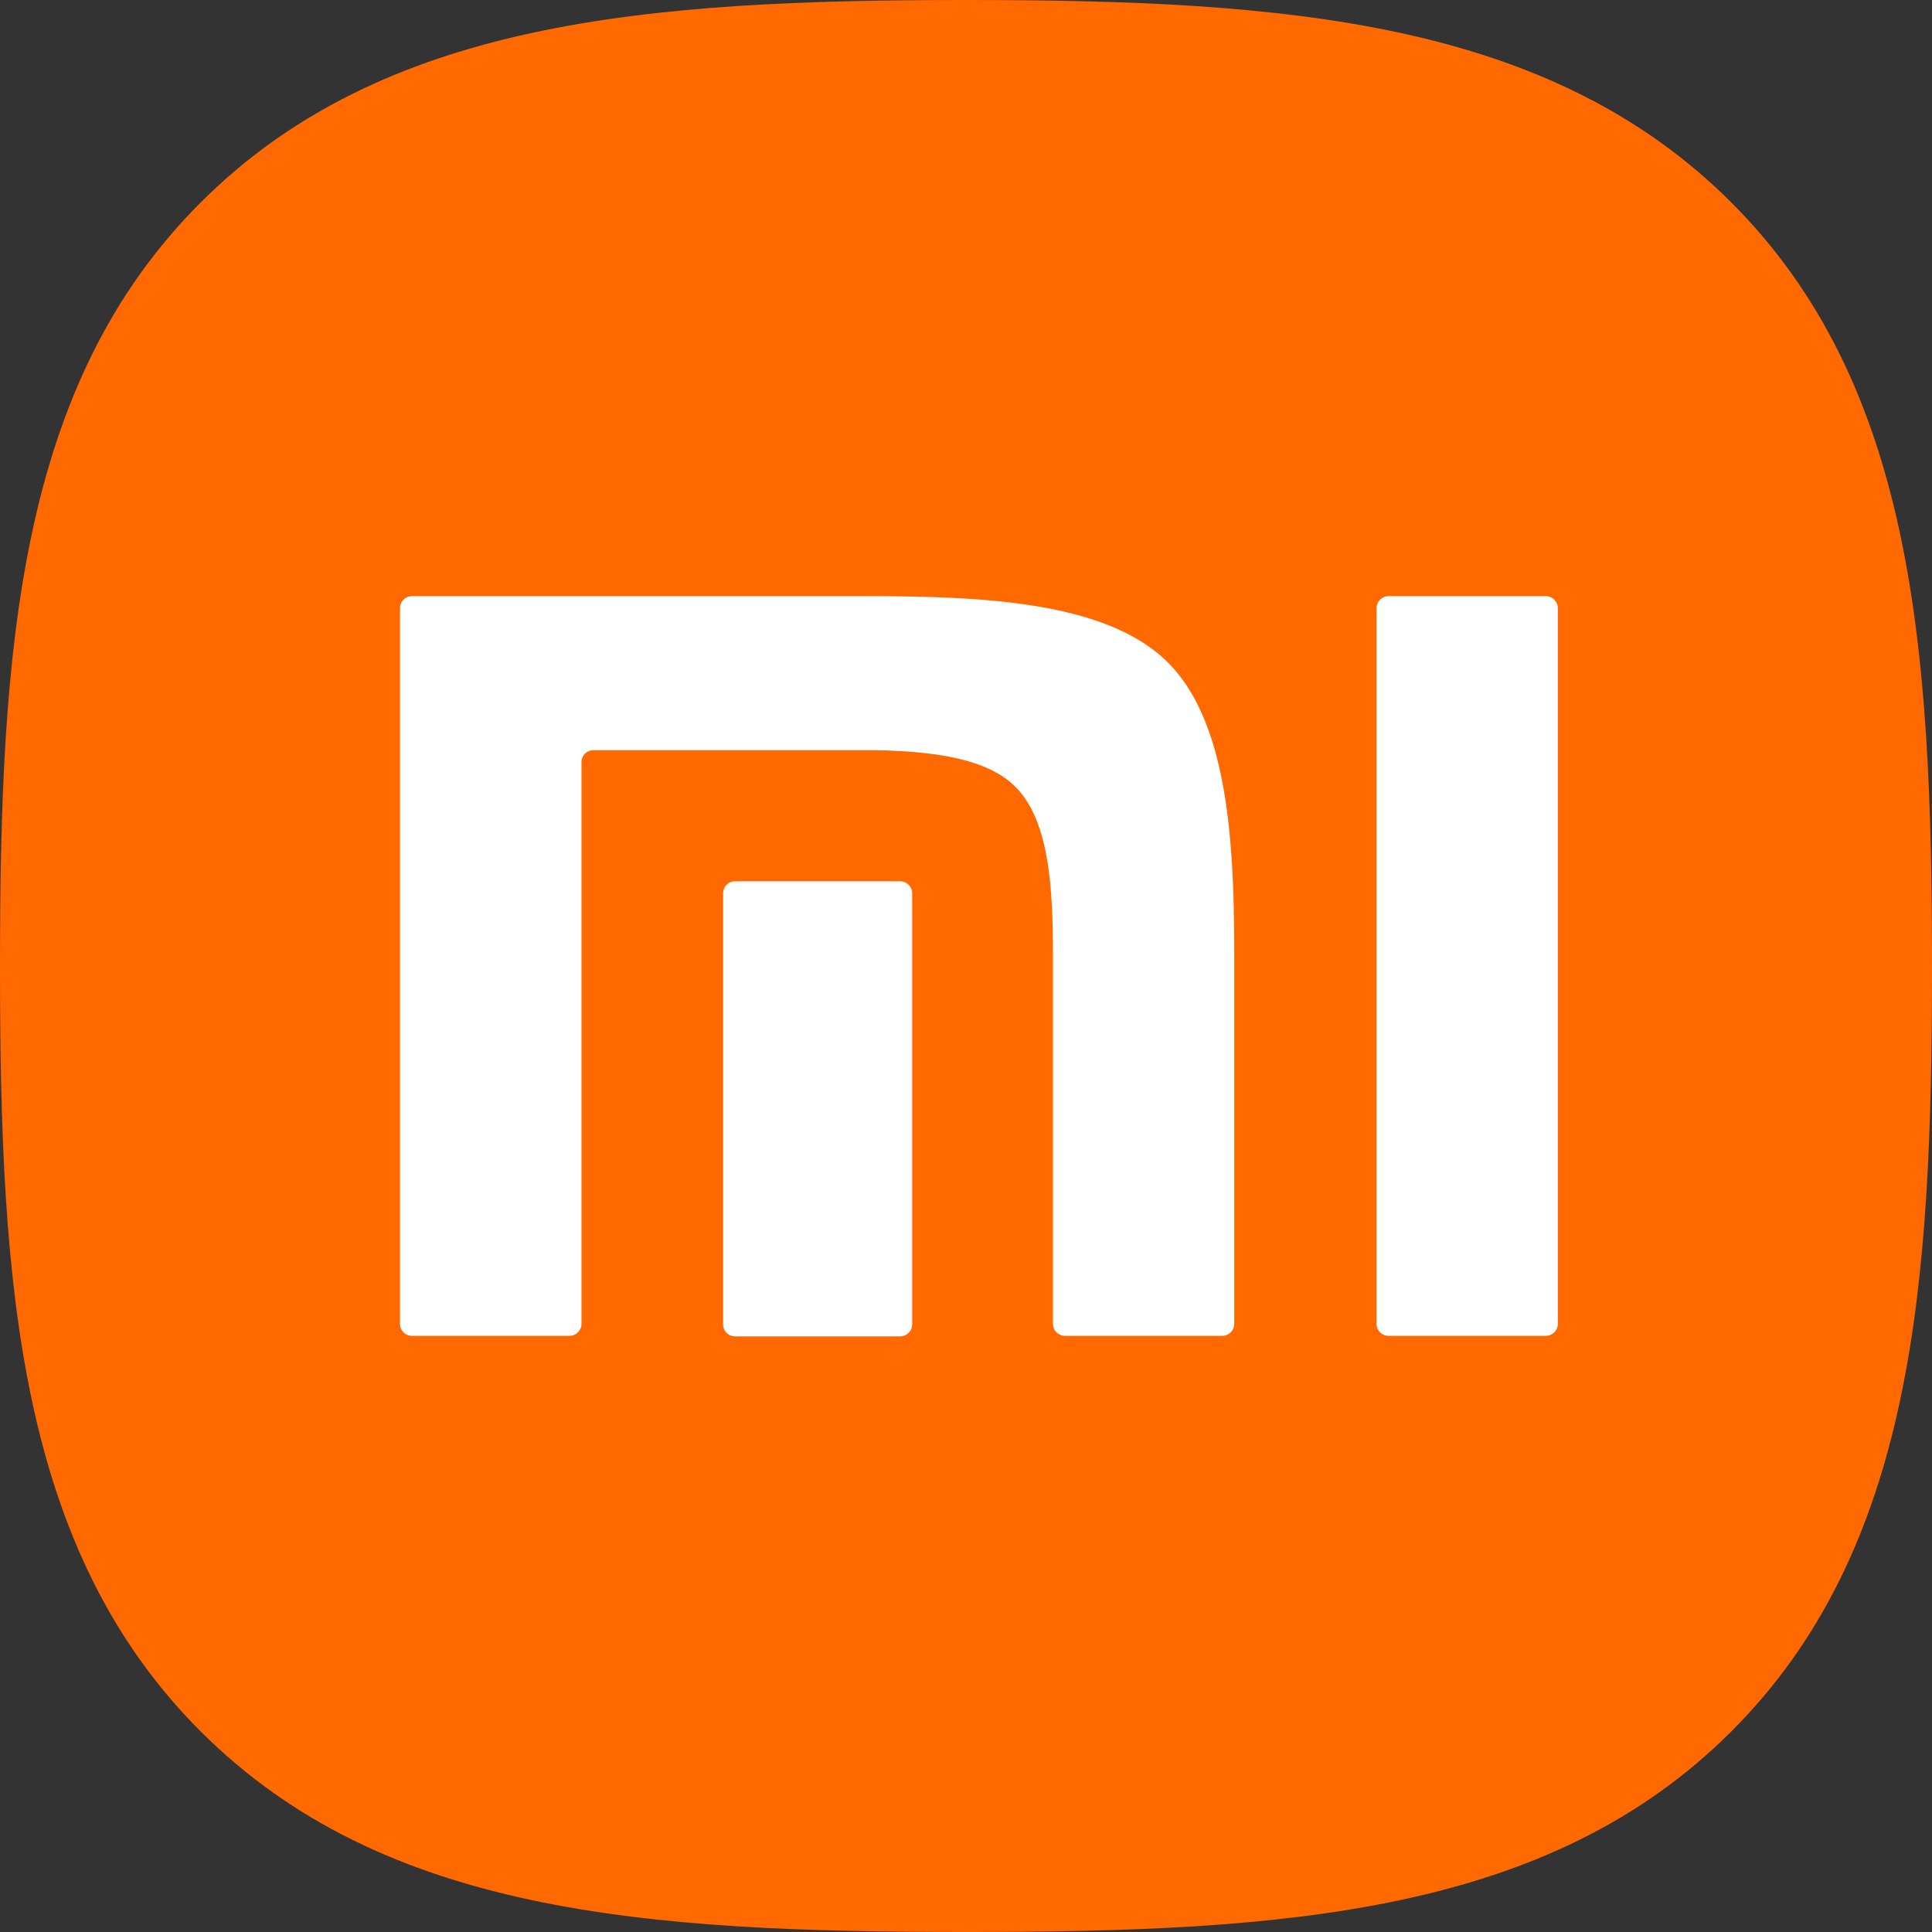
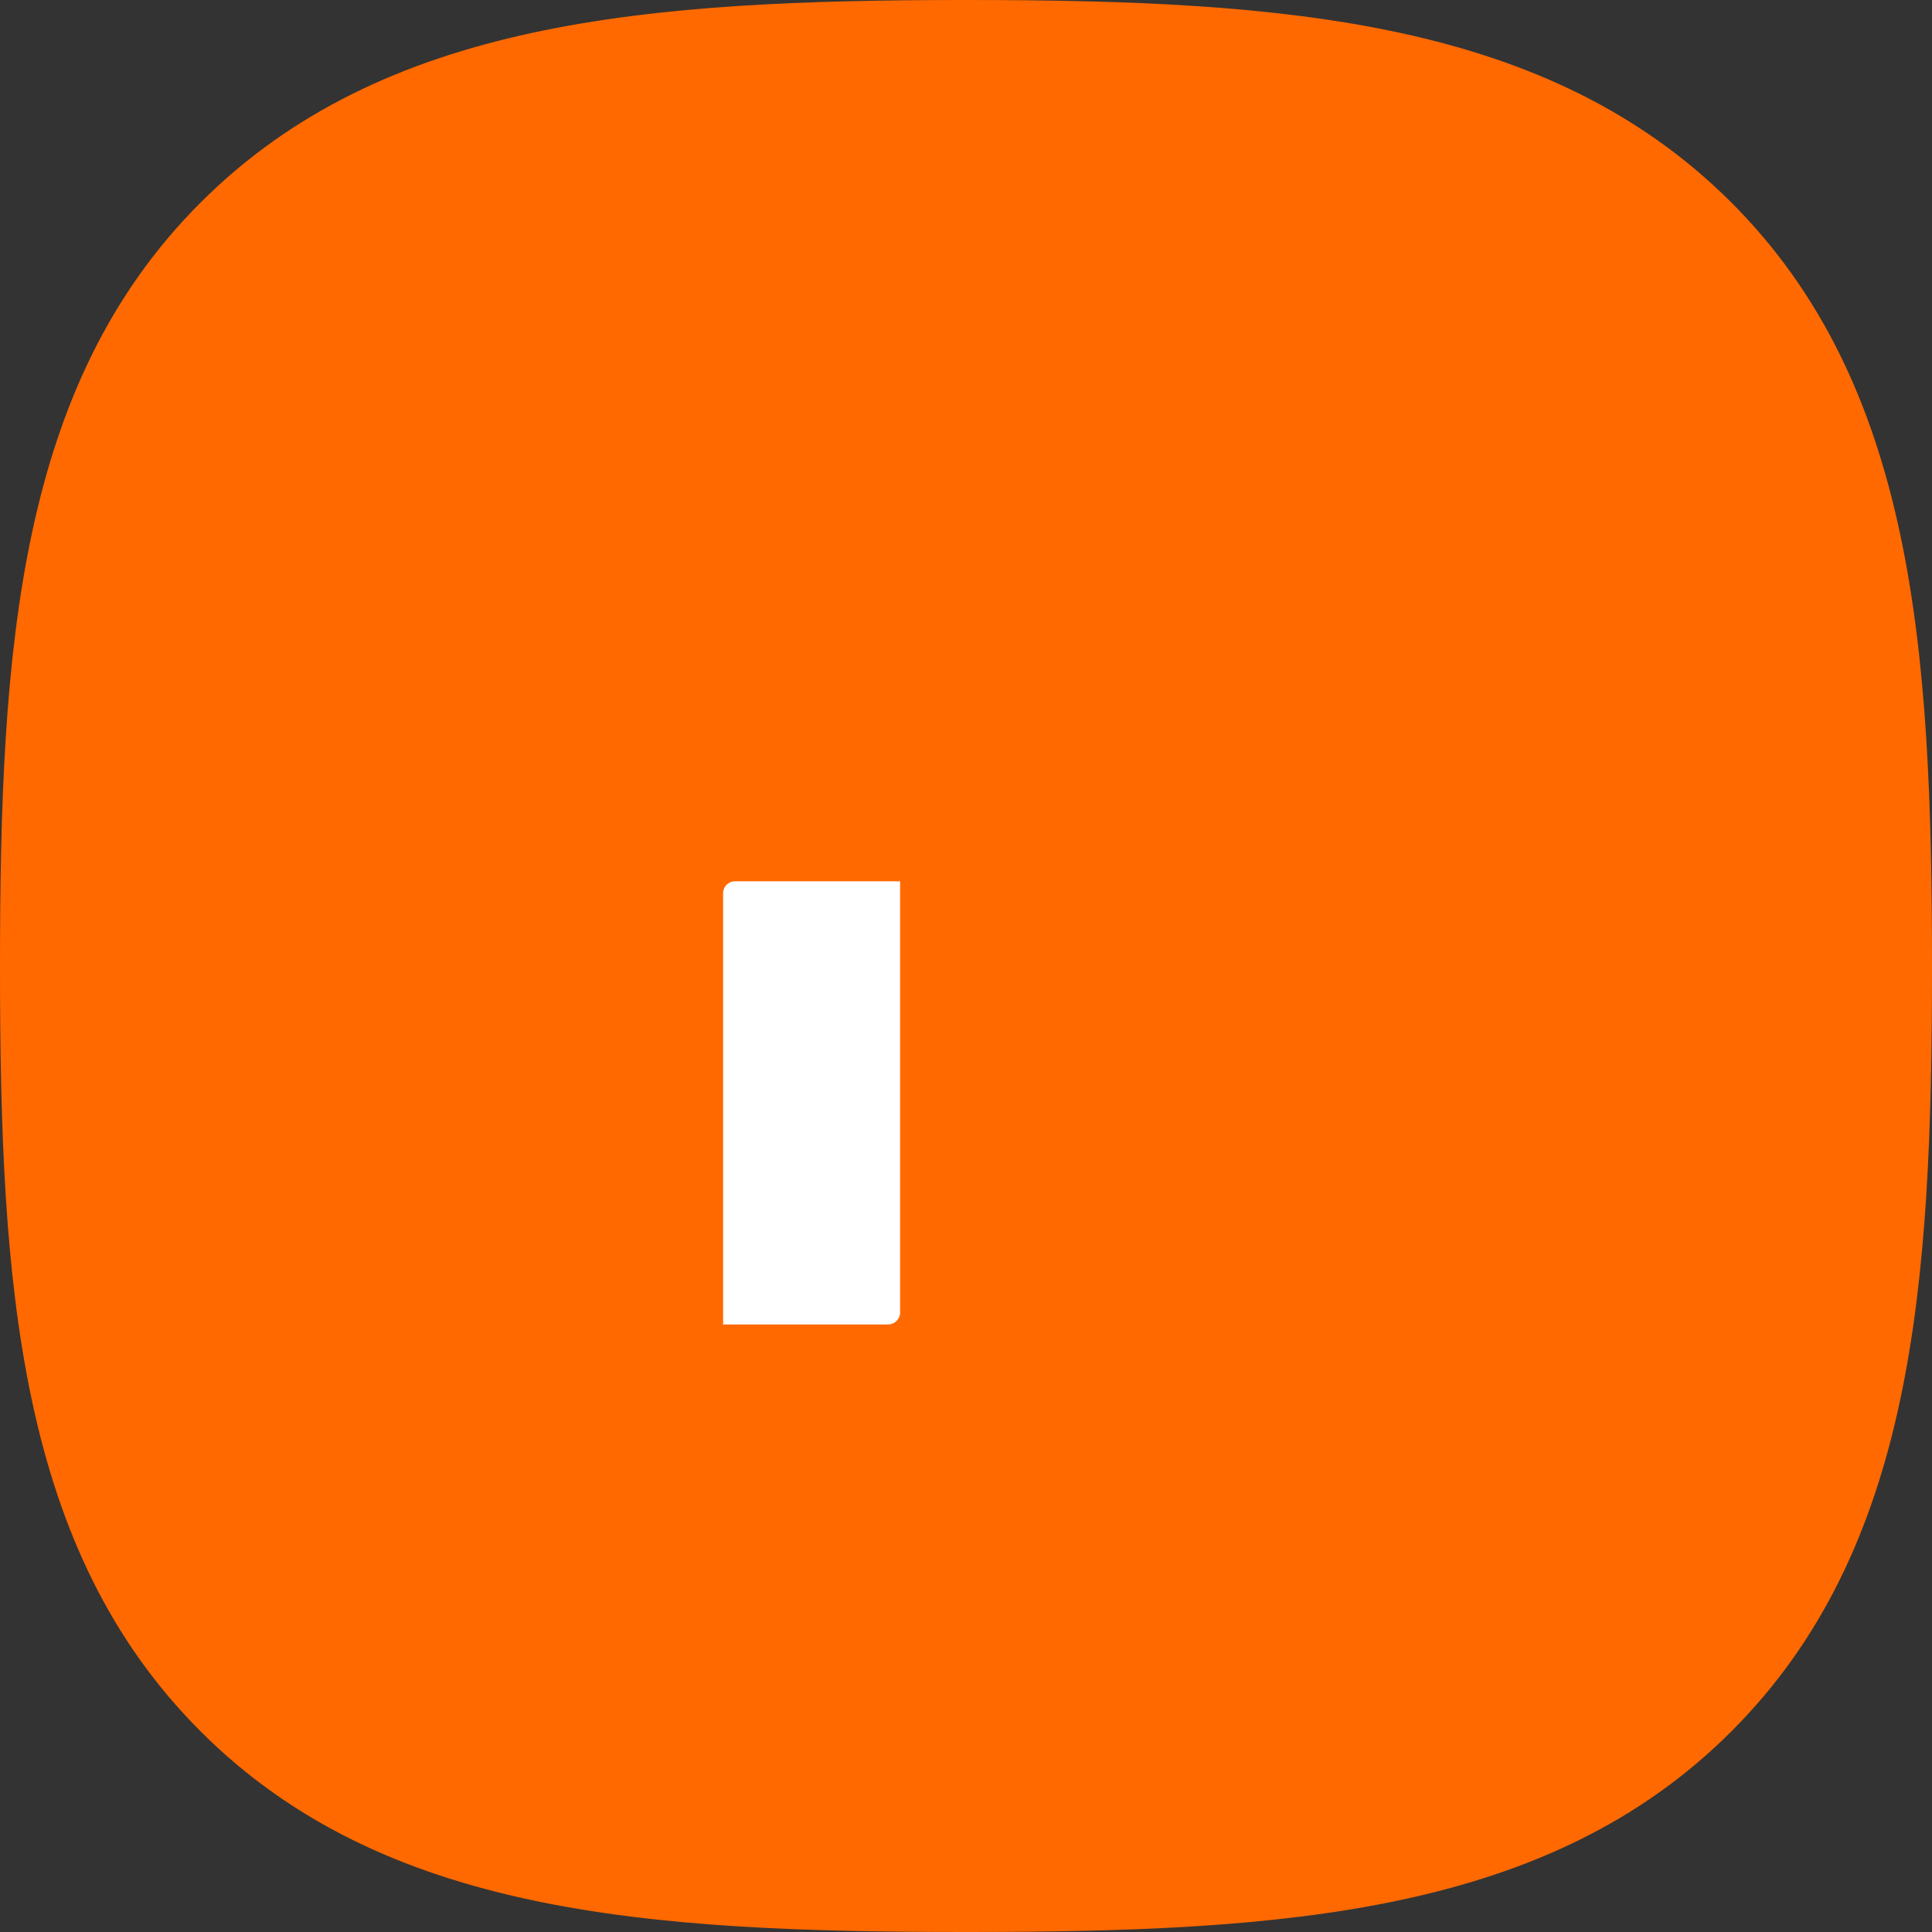
<svg xmlns="http://www.w3.org/2000/svg" id="图层_1" data-name="图层 1" viewBox="0 0 112 112">
  <rect x="0" y="0" width="112" height="112" fill="#333333" stroke="none" />
  <defs>
    <style>.cls-1{fill:#ff6900;}.cls-2{fill:#fff;}</style>
  </defs>
  <path class="cls-1" d="M100.33,11.7C89.76,1.18,74.57,0,56,0S22.19,1.19,11.63,11.74,0,37.49,0,56.05s1.07,33.77,11.64,44.33S37.41,112,56,112s33.8-1.07,44.36-11.62S112,74.63,112,56.05s-1.09-33.8-11.67-44.35Z" transform="translate(0 0)" />
-   <path class="cls-2" d="M52.18,51.09H42.62a.69.69,0,0,0-.7.69v25a.69.69,0,0,0,.7.69h9.56a.7.7,0,0,0,.7-.69v-25A.7.7,0,0,0,52.18,51.09Z" transform="translate(0 0)" />
-   <path class="cls-2" d="M89.6,34.56H80.51a.7.7,0,0,0-.71.69v41.5a.7.7,0,0,0,.71.69H89.6a.7.7,0,0,0,.71-.69V35.25A.7.7,0,0,0,89.6,34.56Z" transform="translate(0 0)" />
-   <path class="cls-2" d="M67.71,38.41C64.17,34.87,57,34.56,50.14,34.56H23.89a.69.69,0,0,0-.7.69v41.5a.69.69,0,0,0,.7.69H33a.7.7,0,0,0,.71-.69V44.18a.69.69,0,0,1,.7-.69H50.88c3.24.08,6.36.47,8,2.14,1.94,1.95,2.15,5.81,2.16,9.57V76.75a.7.7,0,0,0,.71.69h9.09a.7.7,0,0,0,.71-.69V55.57C71.56,48.83,71.19,41.9,67.71,38.41Z" transform="translate(0 0)" />
+   <path class="cls-2" d="M52.18,51.09H42.62a.69.69,0,0,0-.7.69v25h9.56a.7.7,0,0,0,.7-.69v-25A.7.7,0,0,0,52.18,51.09Z" transform="translate(0 0)" />
</svg>